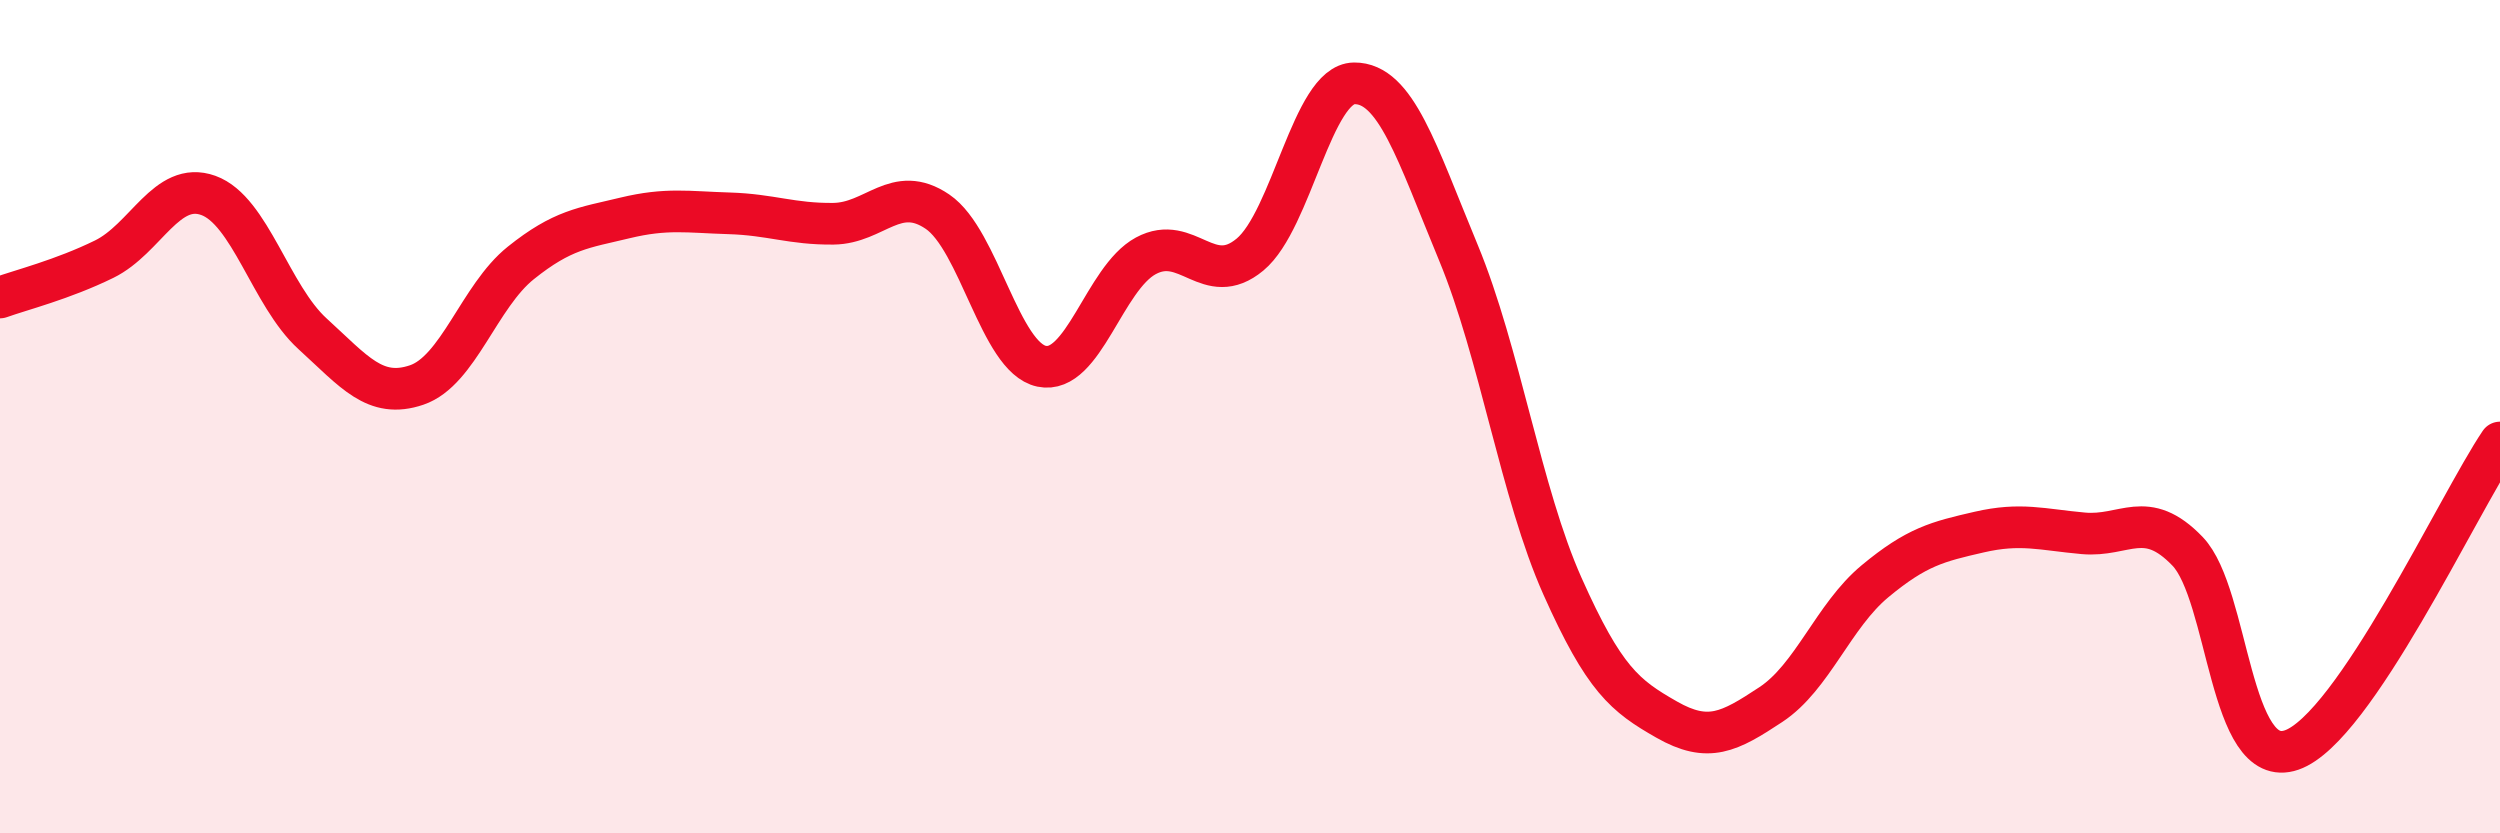
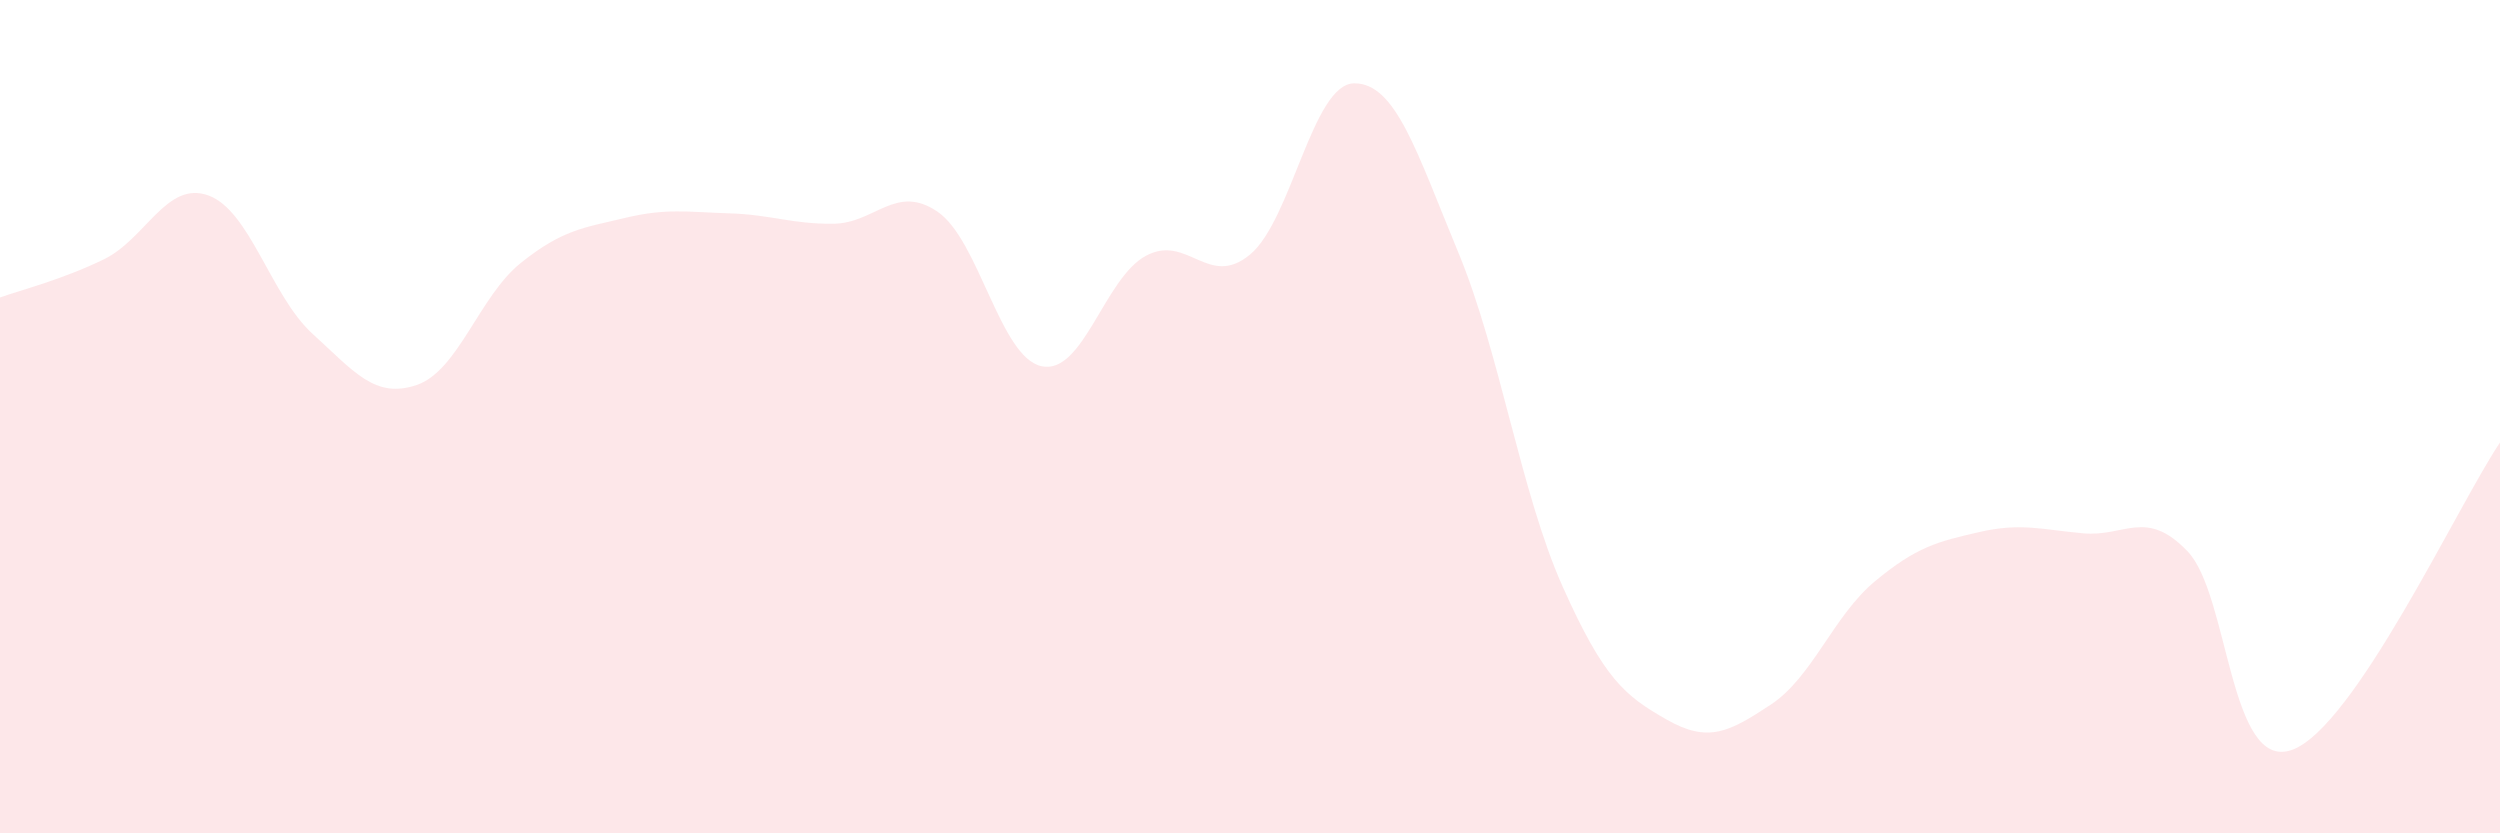
<svg xmlns="http://www.w3.org/2000/svg" width="60" height="20" viewBox="0 0 60 20">
  <path d="M 0,7.14 C 0.5,6.96 1.5,6.71 2.5,6.22 C 3.5,5.73 4,4.33 5,4.69 C 6,5.05 6.5,7.1 7.5,8.01 C 8.5,8.92 9,9.58 10,9.24 C 11,8.9 11.5,7.11 12.5,6.31 C 13.5,5.51 14,5.47 15,5.23 C 16,4.99 16.5,5.09 17.5,5.12 C 18.5,5.15 19,5.38 20,5.37 C 21,5.36 21.5,4.4 22.5,5.08 C 23.5,5.76 24,8.58 25,8.79 C 26,9 26.5,6.68 27.5,6.14 C 28.5,5.6 29,6.94 30,6.11 C 31,5.28 31.5,2.01 32.5,2 C 33.5,1.99 34,3.65 35,6.06 C 36,8.47 36.5,11.83 37.5,14.07 C 38.5,16.31 39,16.7 40,17.27 C 41,17.84 41.5,17.57 42.5,16.91 C 43.5,16.25 44,14.78 45,13.95 C 46,13.12 46.5,13 47.5,12.77 C 48.5,12.54 49,12.71 50,12.8 C 51,12.89 51.5,12.19 52.5,13.23 C 53.5,14.27 53.5,18.52 55,18 C 56.5,17.48 59,12.1 60,10.62L60 20L0 20Z" fill="#EB0A25" opacity="0.1" stroke-linecap="round" stroke-linejoin="round" />
-   <path d="M 0,7.14 C 0.5,6.96 1.5,6.71 2.5,6.22 C 3.5,5.73 4,4.33 5,4.69 C 6,5.05 6.5,7.1 7.5,8.01 C 8.5,8.92 9,9.58 10,9.24 C 11,8.9 11.5,7.11 12.5,6.31 C 13.5,5.51 14,5.47 15,5.23 C 16,4.99 16.5,5.09 17.5,5.12 C 18.5,5.15 19,5.38 20,5.37 C 21,5.36 21.5,4.4 22.5,5.08 C 23.5,5.76 24,8.58 25,8.79 C 26,9 26.5,6.68 27.5,6.14 C 28.5,5.6 29,6.94 30,6.11 C 31,5.28 31.5,2.01 32.5,2 C 33.5,1.99 34,3.65 35,6.06 C 36,8.47 36.5,11.83 37.5,14.07 C 38.5,16.31 39,16.7 40,17.27 C 41,17.84 41.5,17.57 42.5,16.91 C 43.5,16.25 44,14.78 45,13.95 C 46,13.12 46.5,13 47.5,12.77 C 48.5,12.54 49,12.71 50,12.8 C 51,12.89 51.5,12.19 52.5,13.23 C 53.5,14.27 53.5,18.52 55,18 C 56.5,17.48 59,12.1 60,10.62" stroke="#EB0A25" stroke-width="1" fill="none" stroke-linecap="round" stroke-linejoin="round" />
</svg>